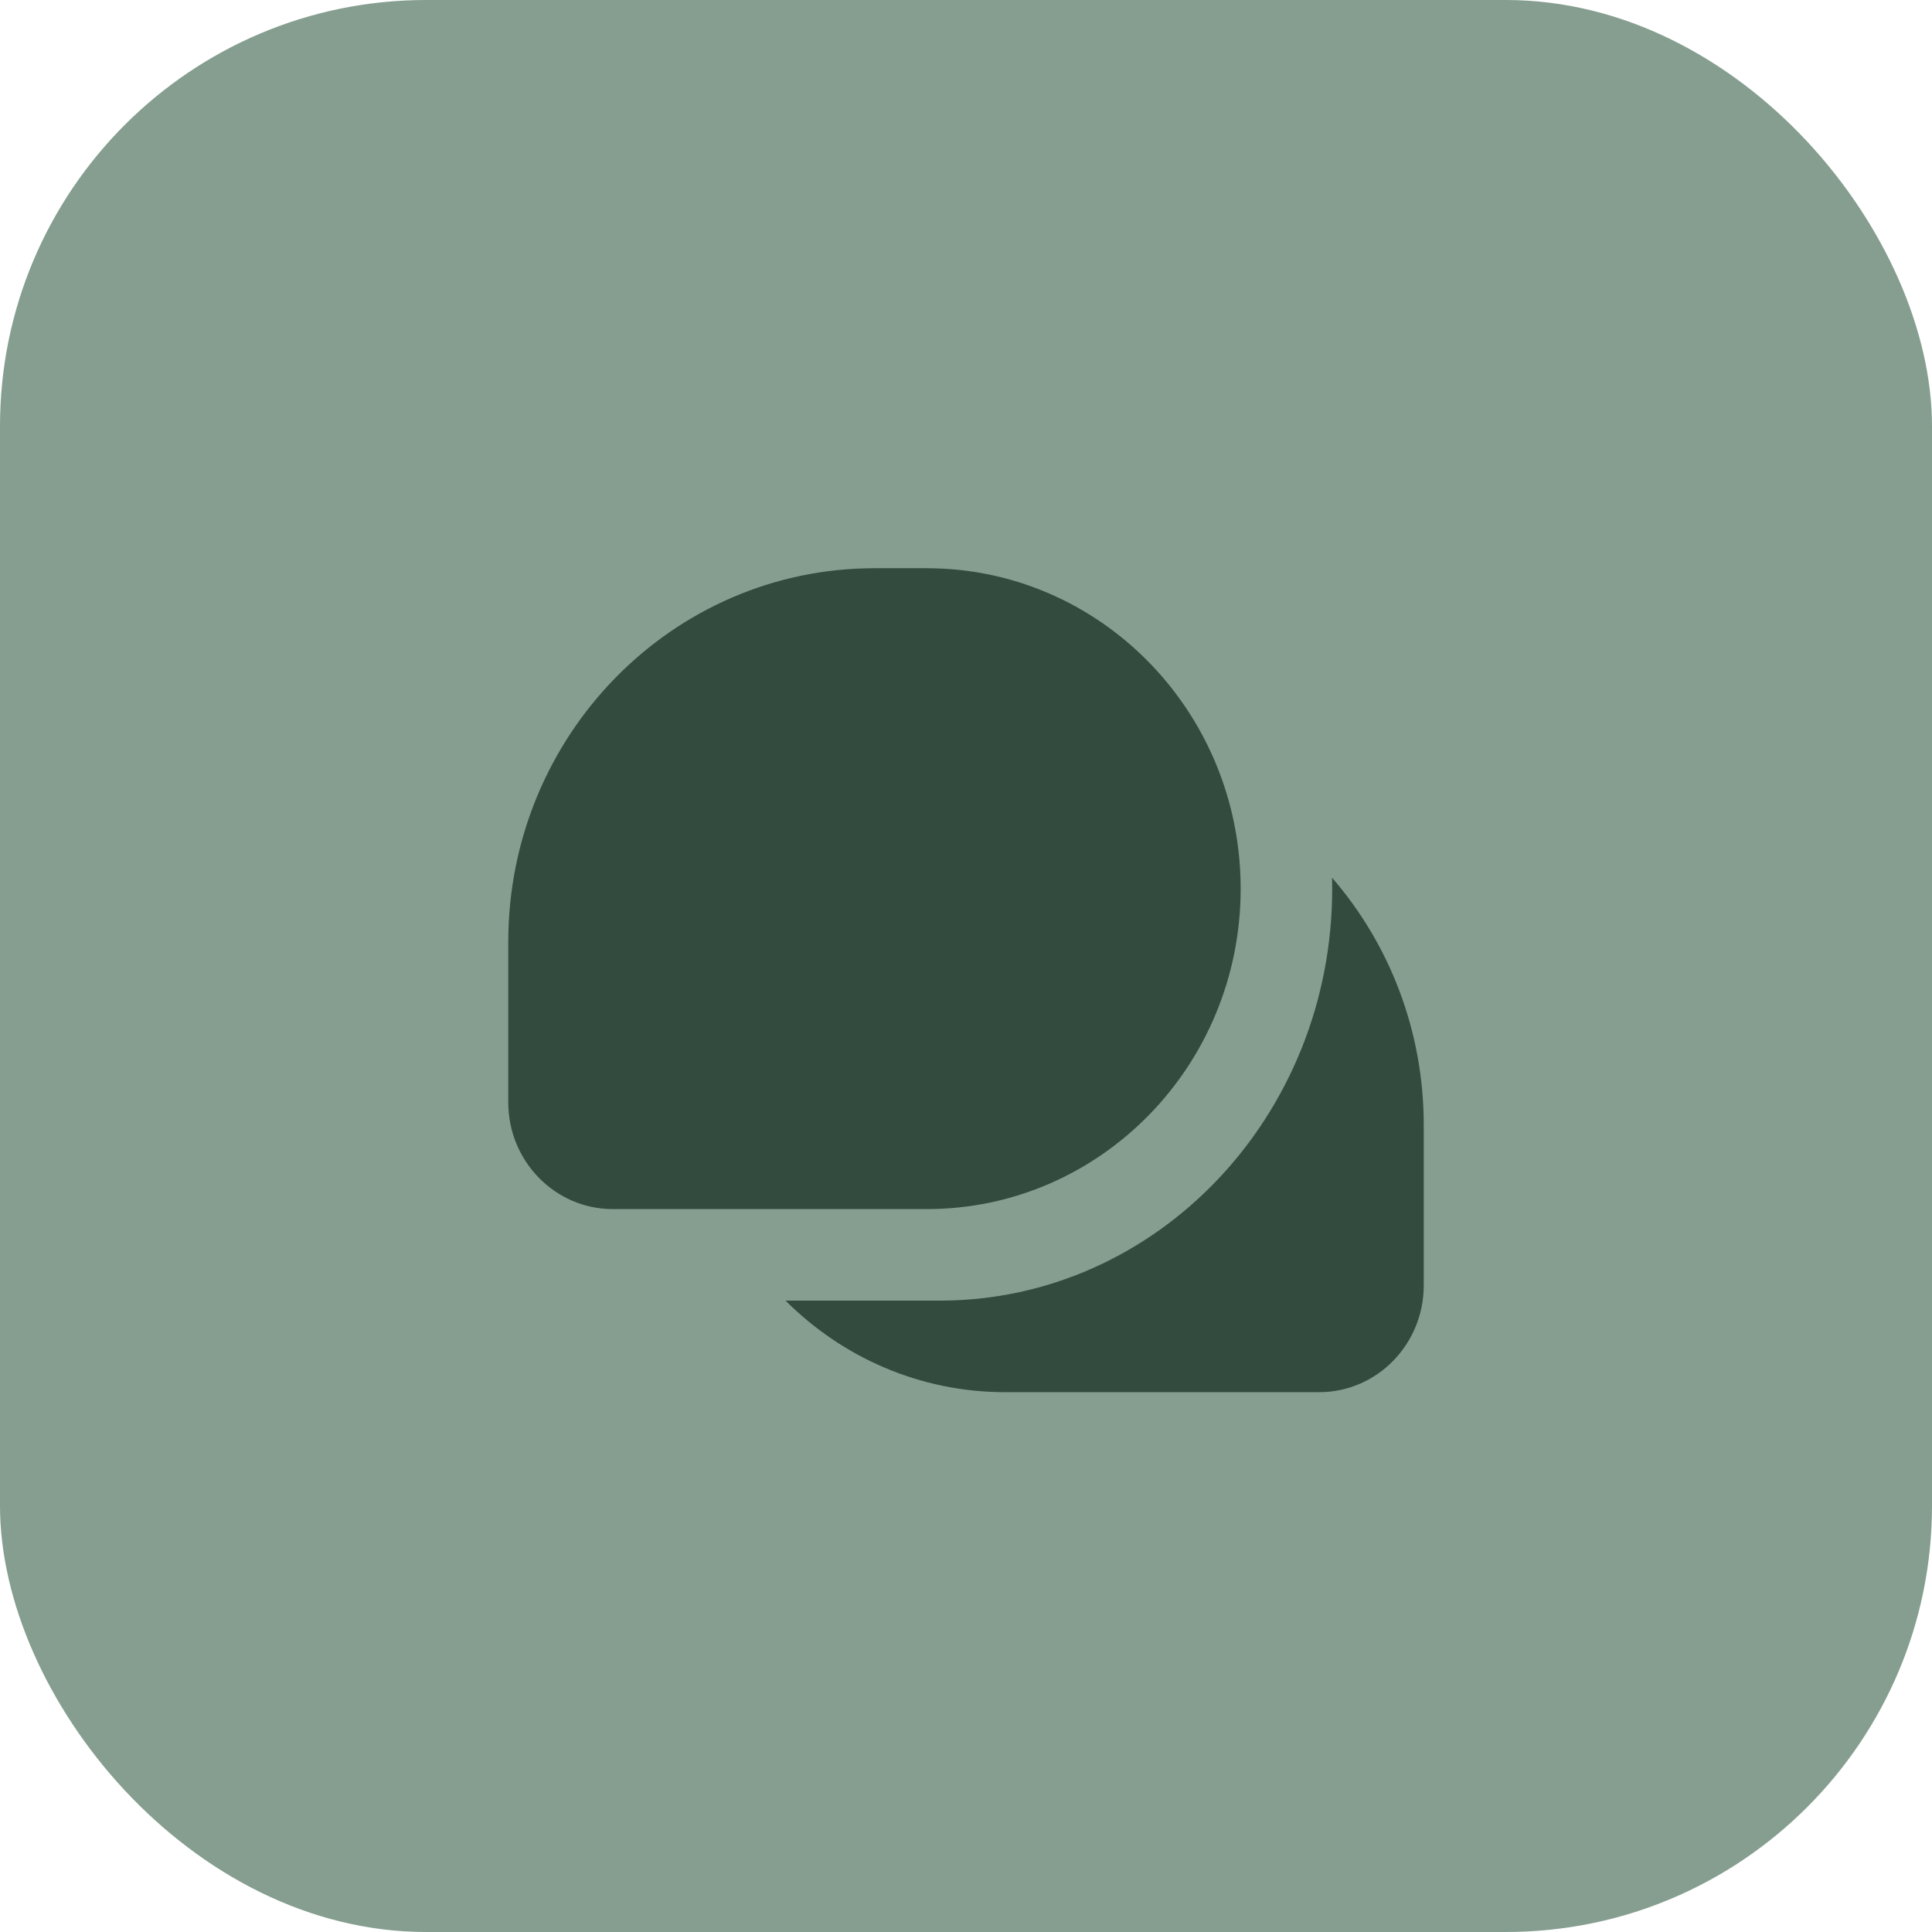
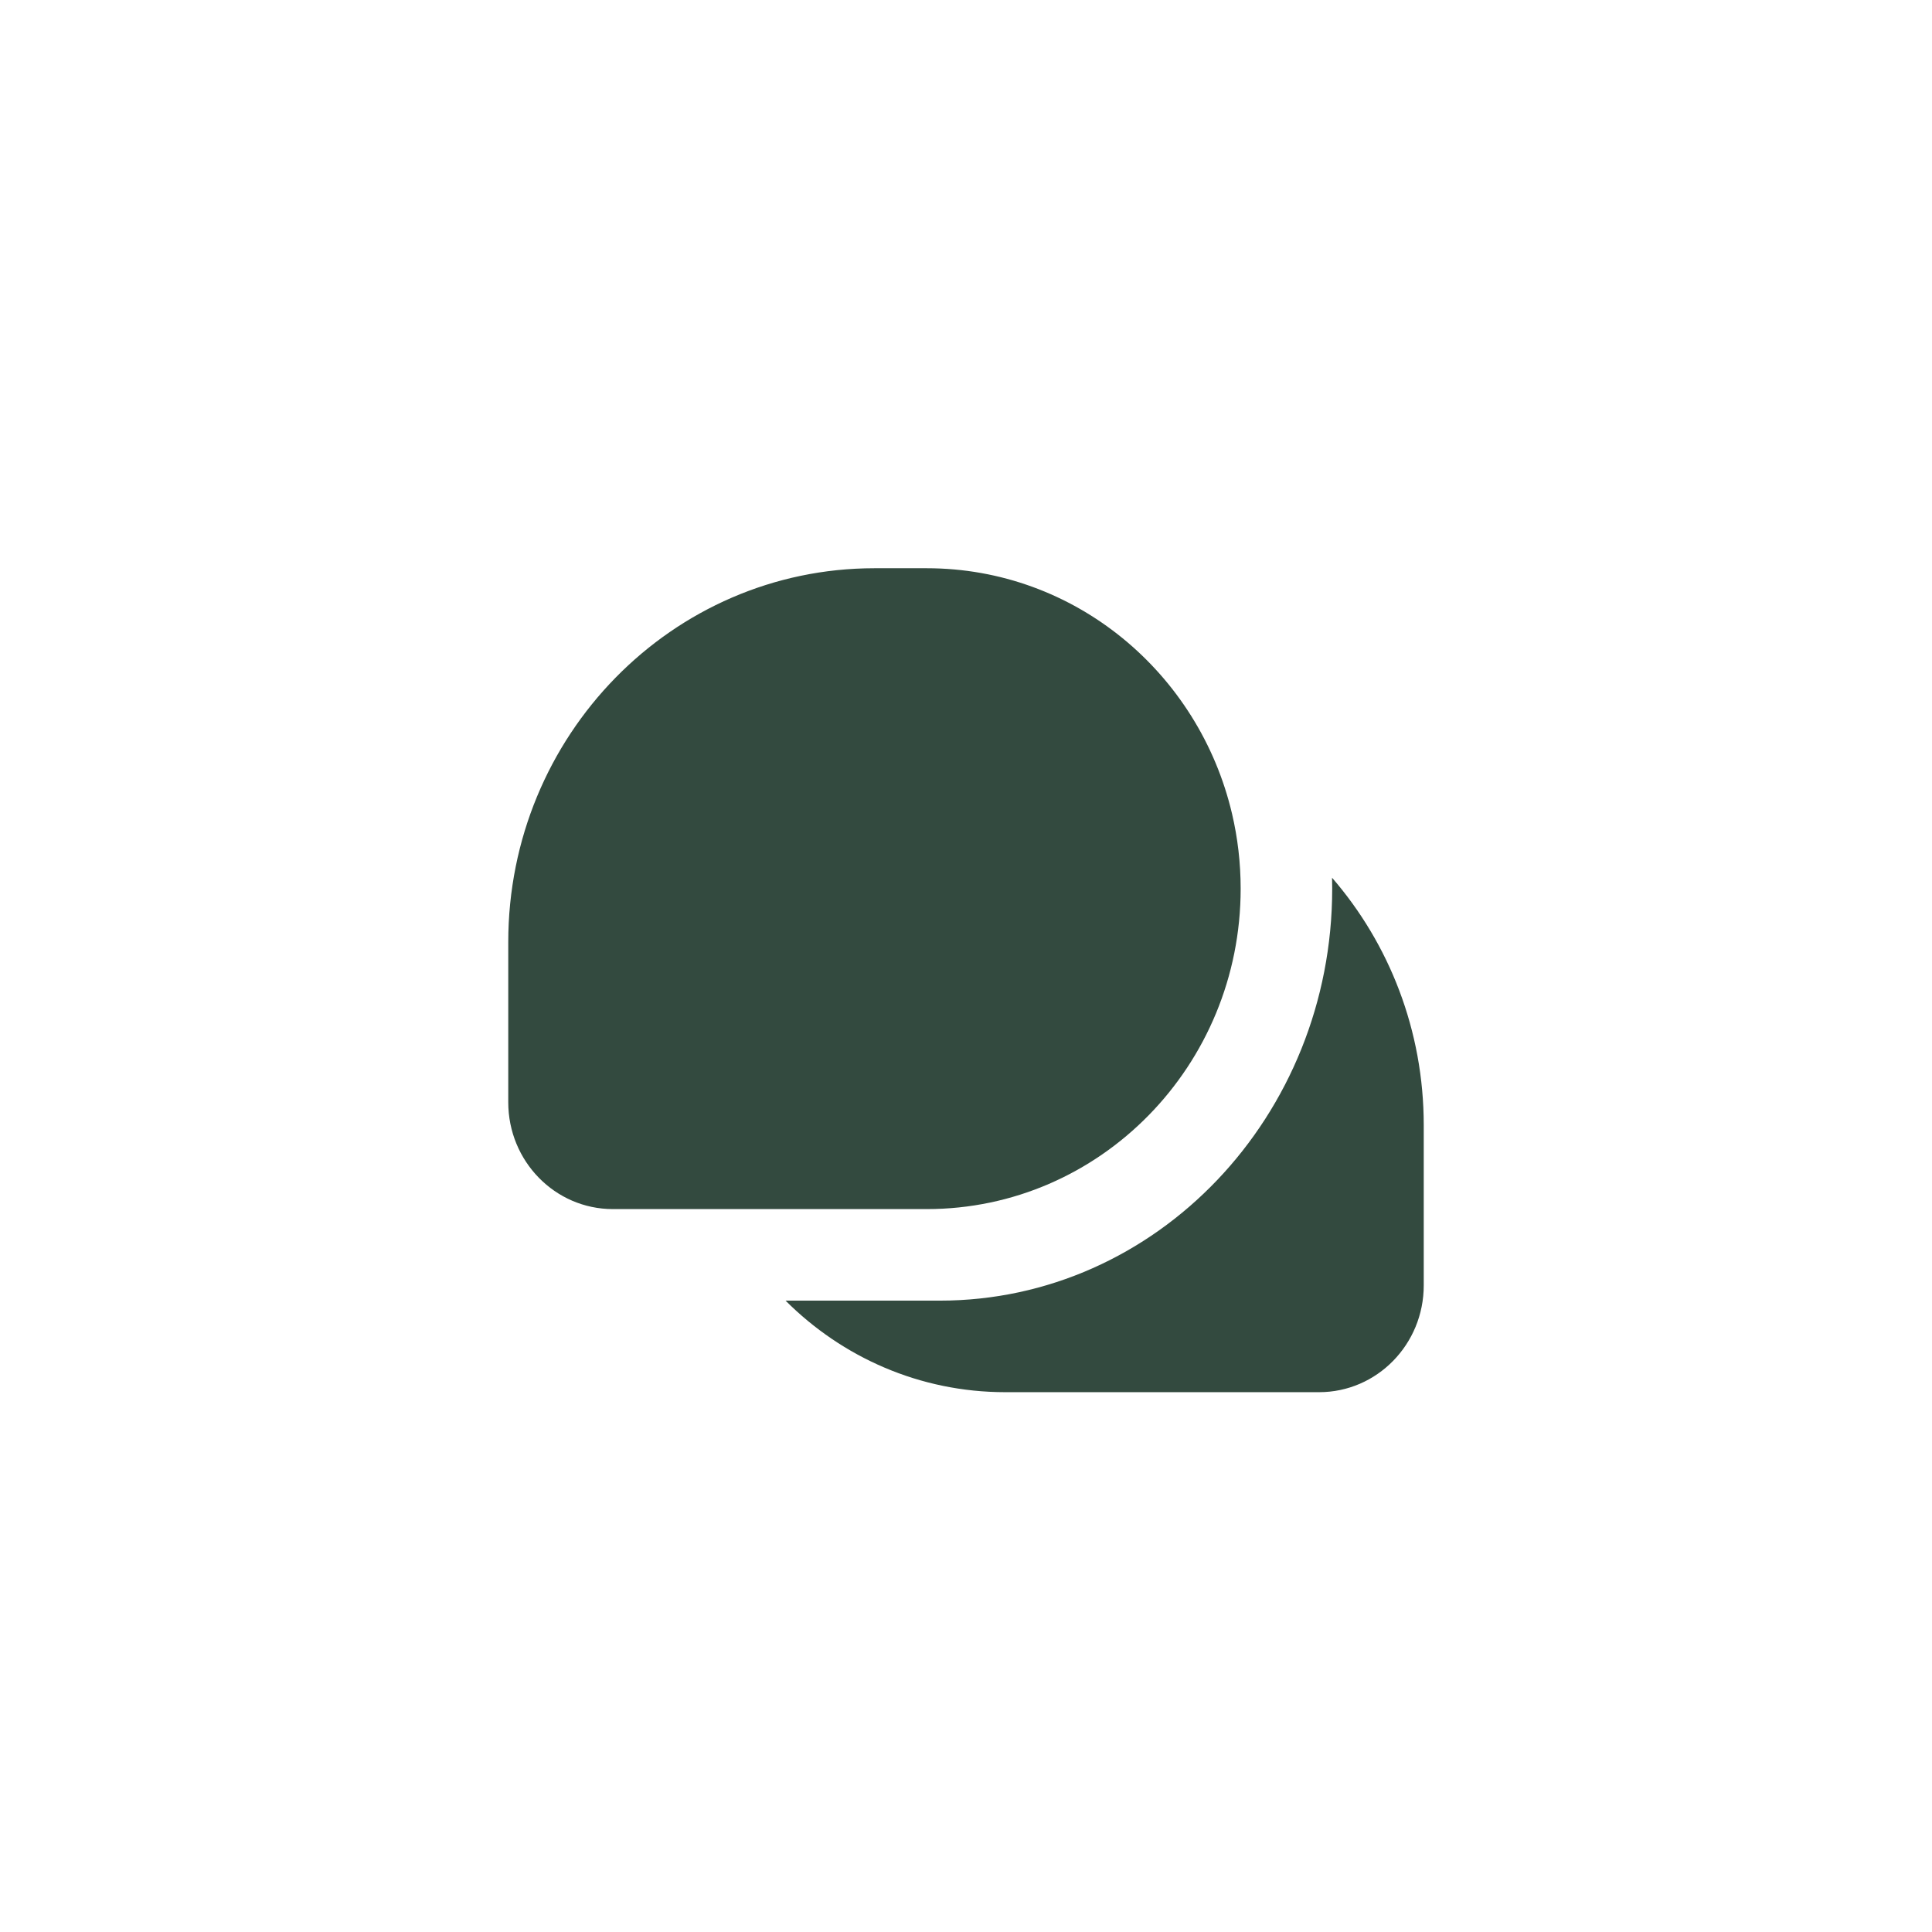
<svg xmlns="http://www.w3.org/2000/svg" width="68" height="68" viewBox="0 0 68 68" fill="none">
-   <rect width="68" height="68" rx="15" fill="#859E90" />
  <path fill-rule="evenodd" clip-rule="evenodd" d="M30.778 20H32.619C37.832 20 42.201 23.685 43.364 28.643C43.562 29.488 43.667 30.37 43.667 31.278C43.667 37.506 38.721 42.556 32.619 42.556H21.571C19.538 42.556 17.889 40.873 17.889 38.796V33.157C17.889 25.891 23.659 20 30.778 20ZM33.079 45.778H27.649C29.642 47.771 32.371 49 35.381 49H46.429C48.462 49 50.111 47.317 50.111 45.241V39.602C50.111 36.262 48.892 33.213 46.884 30.893C46.887 31.021 46.889 31.149 46.889 31.278C46.889 39.286 40.706 45.778 33.079 45.778Z" fill="#334A3F" />
</svg>